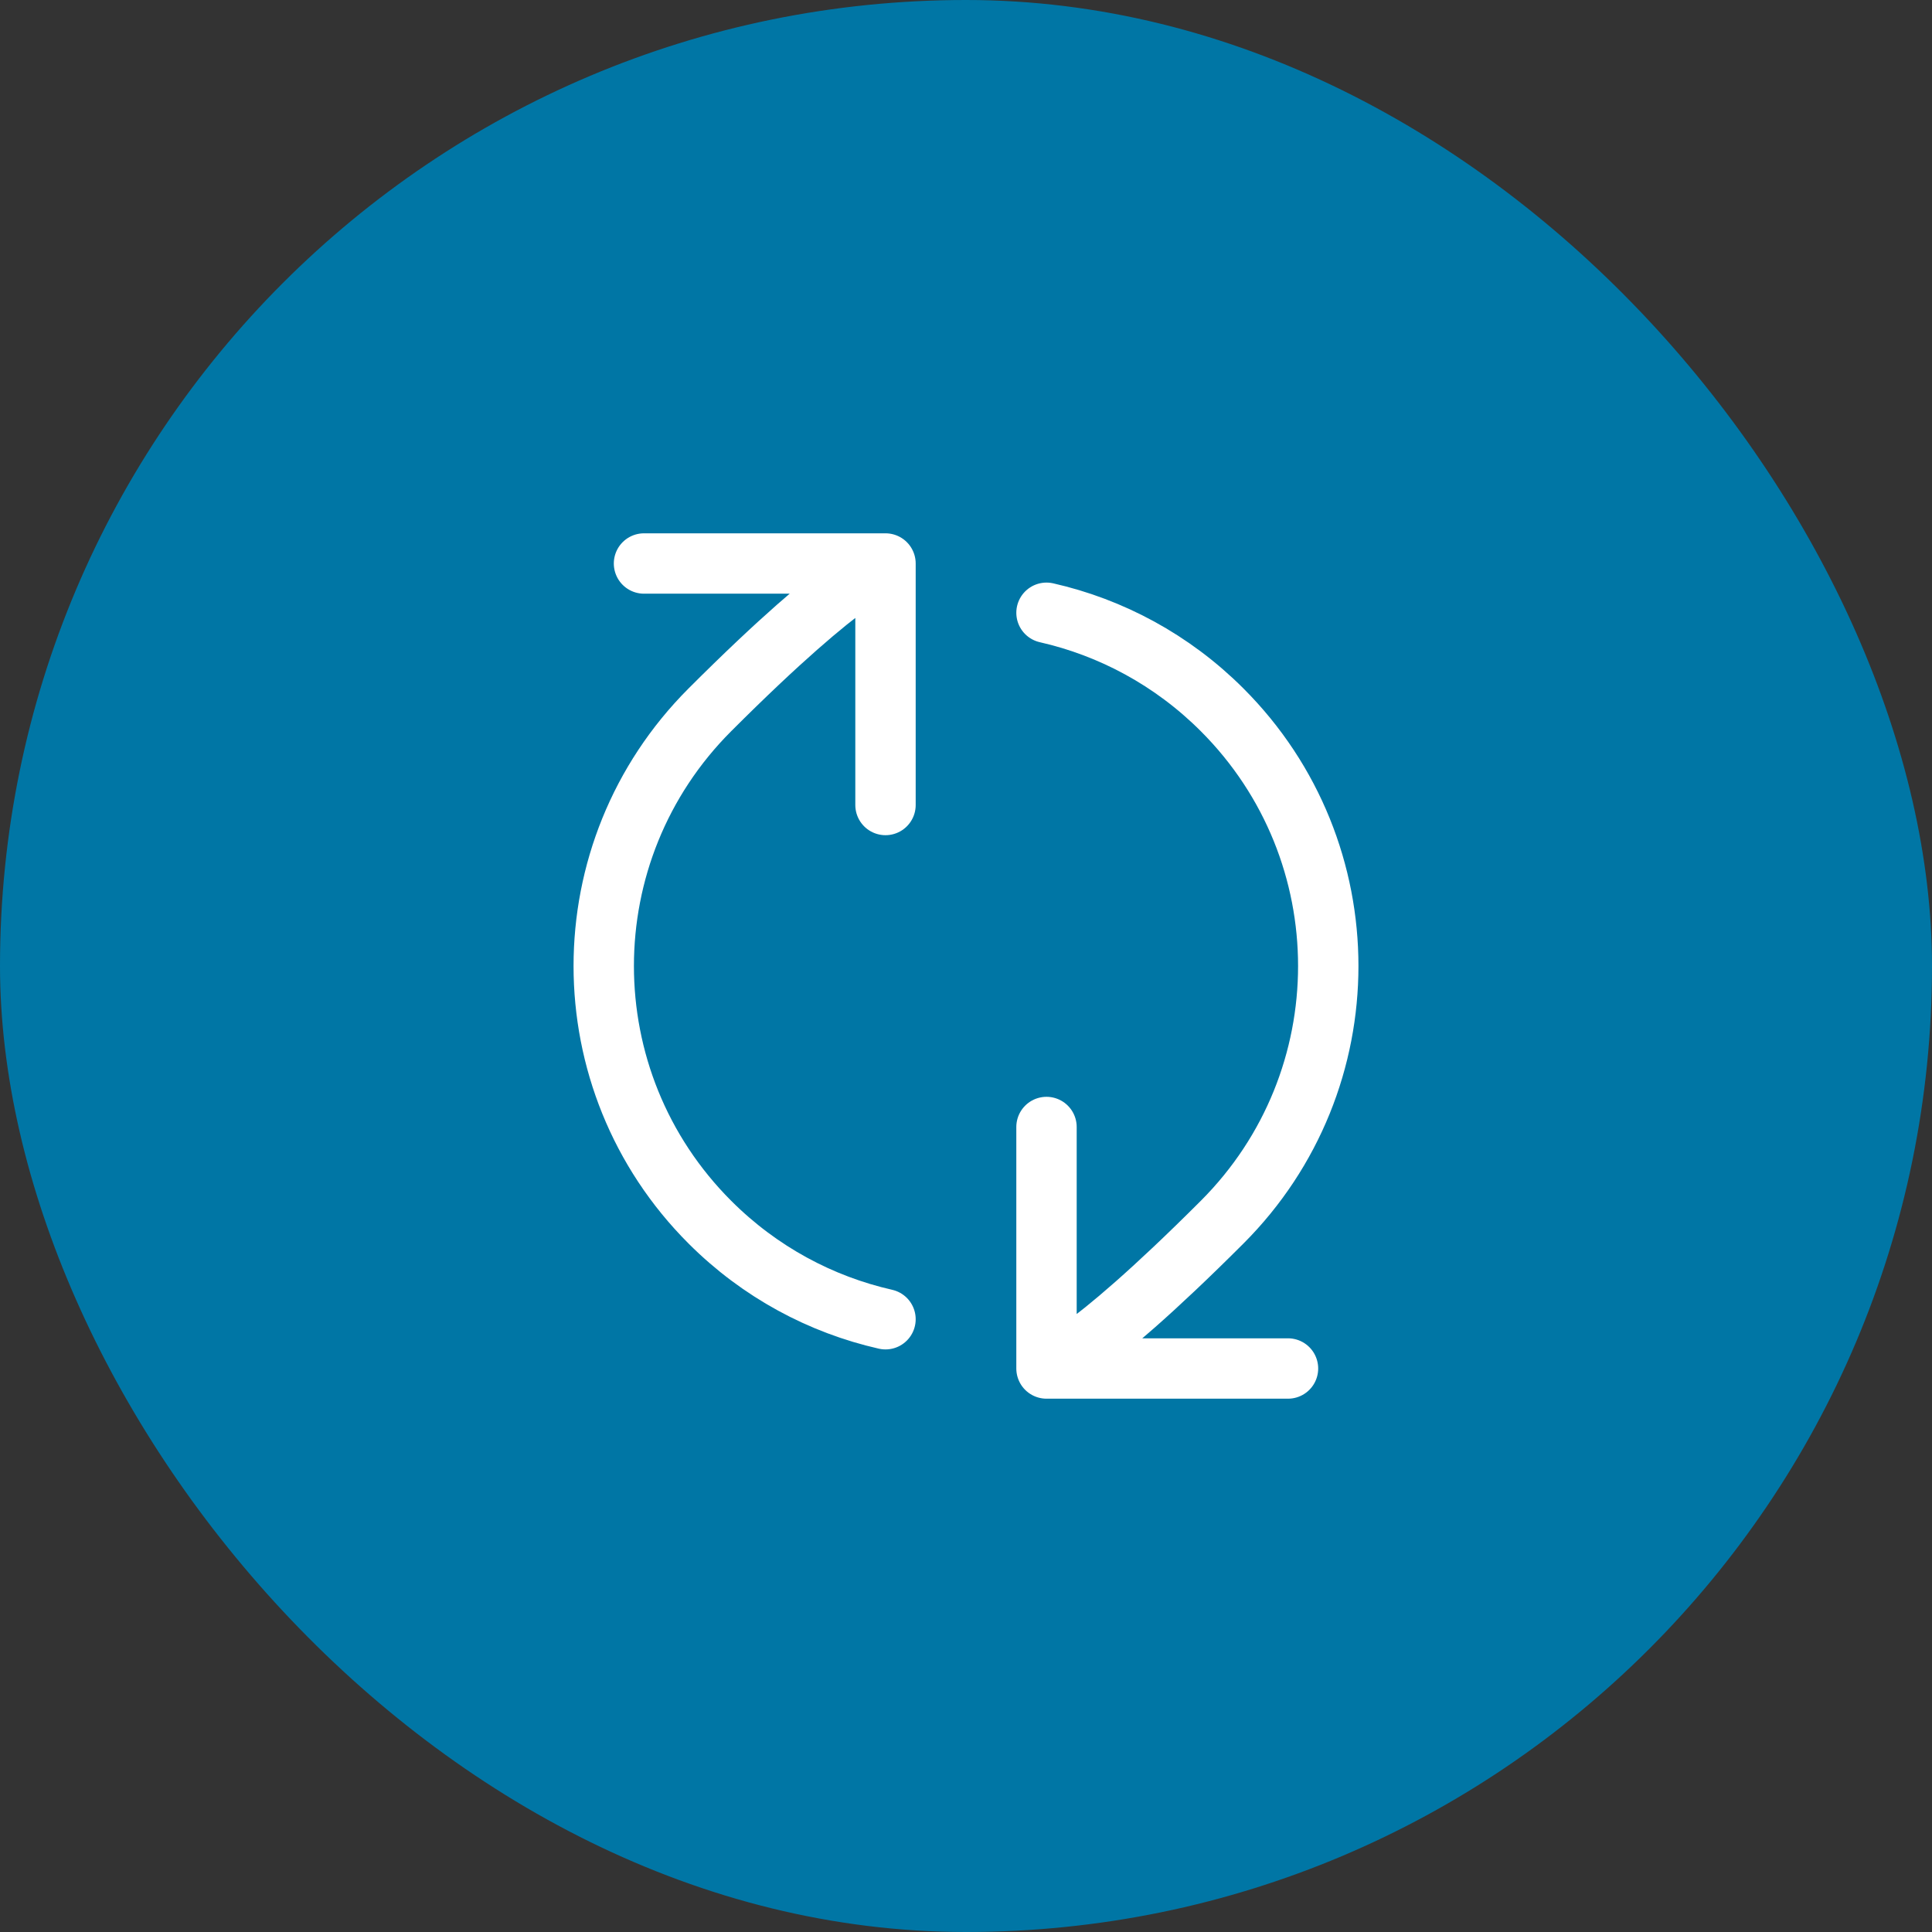
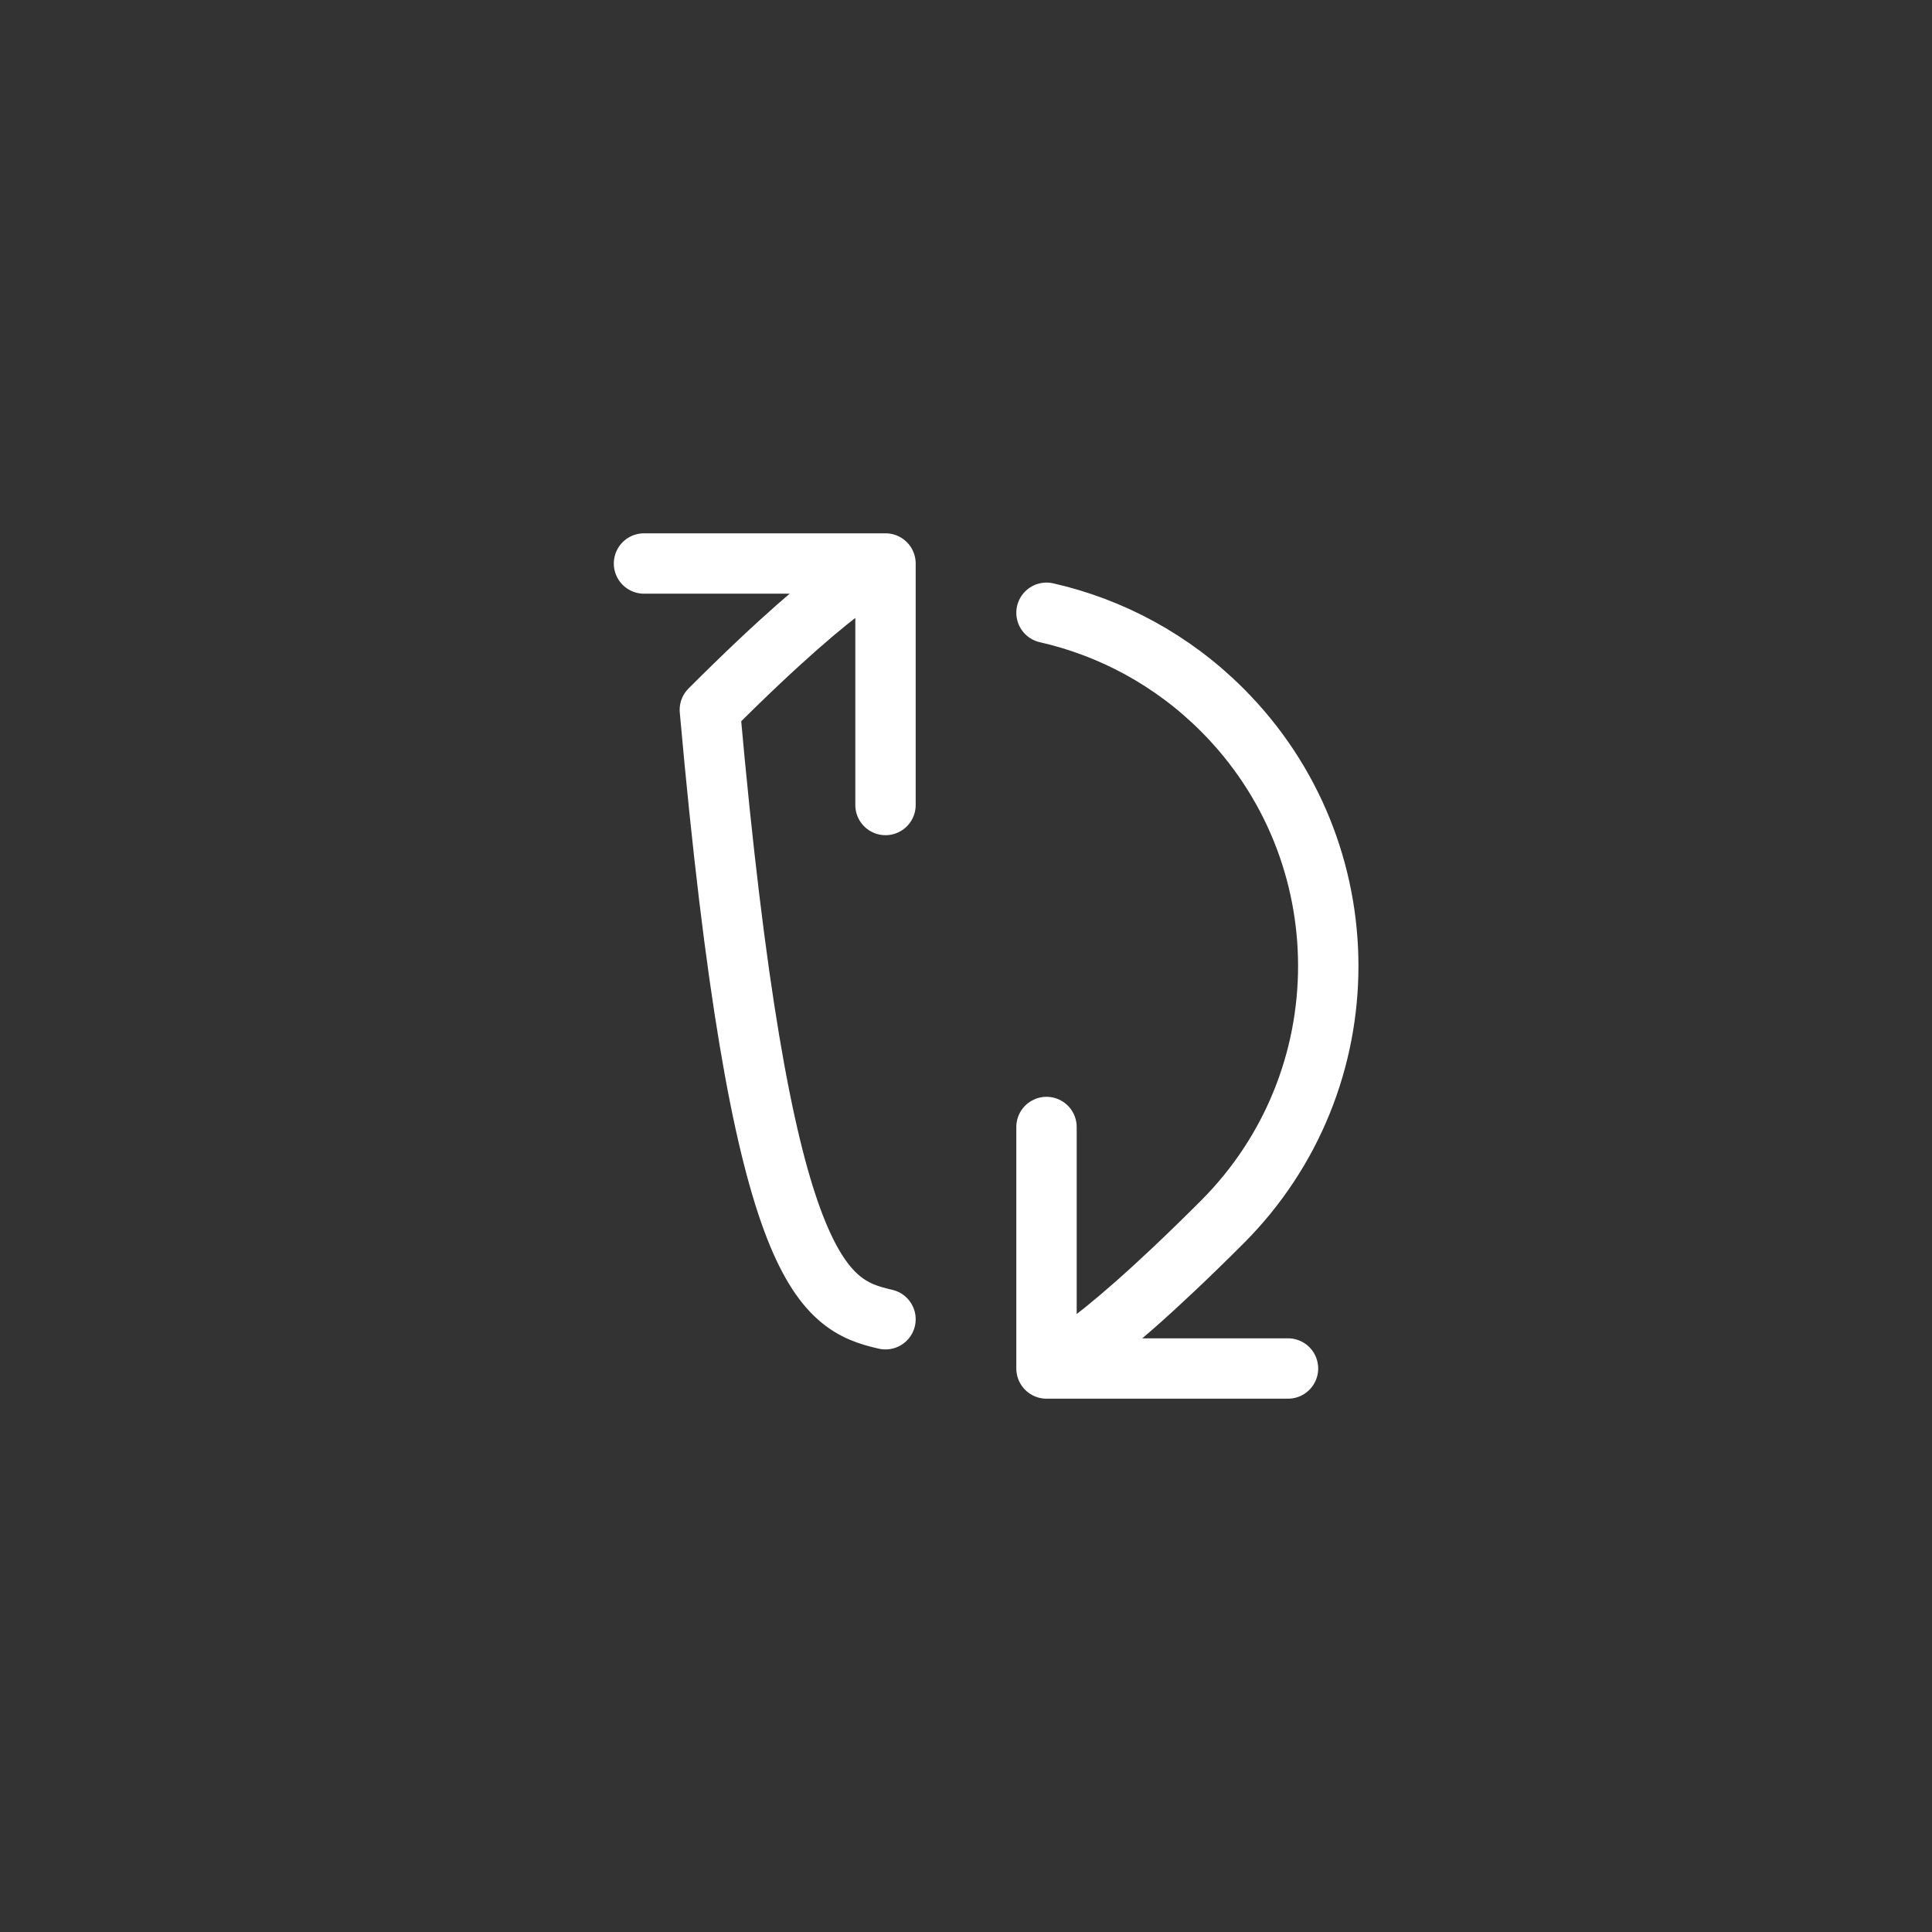
<svg xmlns="http://www.w3.org/2000/svg" width="48" height="48" viewBox="0 0 48 48" fill="none">
  <rect x="0" y="0" width="48" height="48" fill="#333333" stroke="none" />
-   <rect width="48" height="48" rx="24" fill="#0076A5" />
-   <path d="M26 34C26 34 26.849 33.879 30.364 30.364C33.879 26.849 33.879 21.151 30.364 17.636C29.119 16.391 27.599 15.587 26 15.224M26 34H32M26 34L26 28M22 14C22 14 21.151 14.121 17.636 17.636C14.121 21.151 14.121 26.849 17.636 30.364C18.881 31.609 20.401 32.413 22 32.776M22 14L16 14M22 14L22 20" stroke="white" stroke-width="1.5" stroke-linecap="round" stroke-linejoin="round" />
+   <path d="M26 34C26 34 26.849 33.879 30.364 30.364C33.879 26.849 33.879 21.151 30.364 17.636C29.119 16.391 27.599 15.587 26 15.224M26 34H32M26 34L26 28M22 14C22 14 21.151 14.121 17.636 17.636C18.881 31.609 20.401 32.413 22 32.776M22 14L16 14M22 14L22 20" stroke="white" stroke-width="1.5" stroke-linecap="round" stroke-linejoin="round" />
</svg>